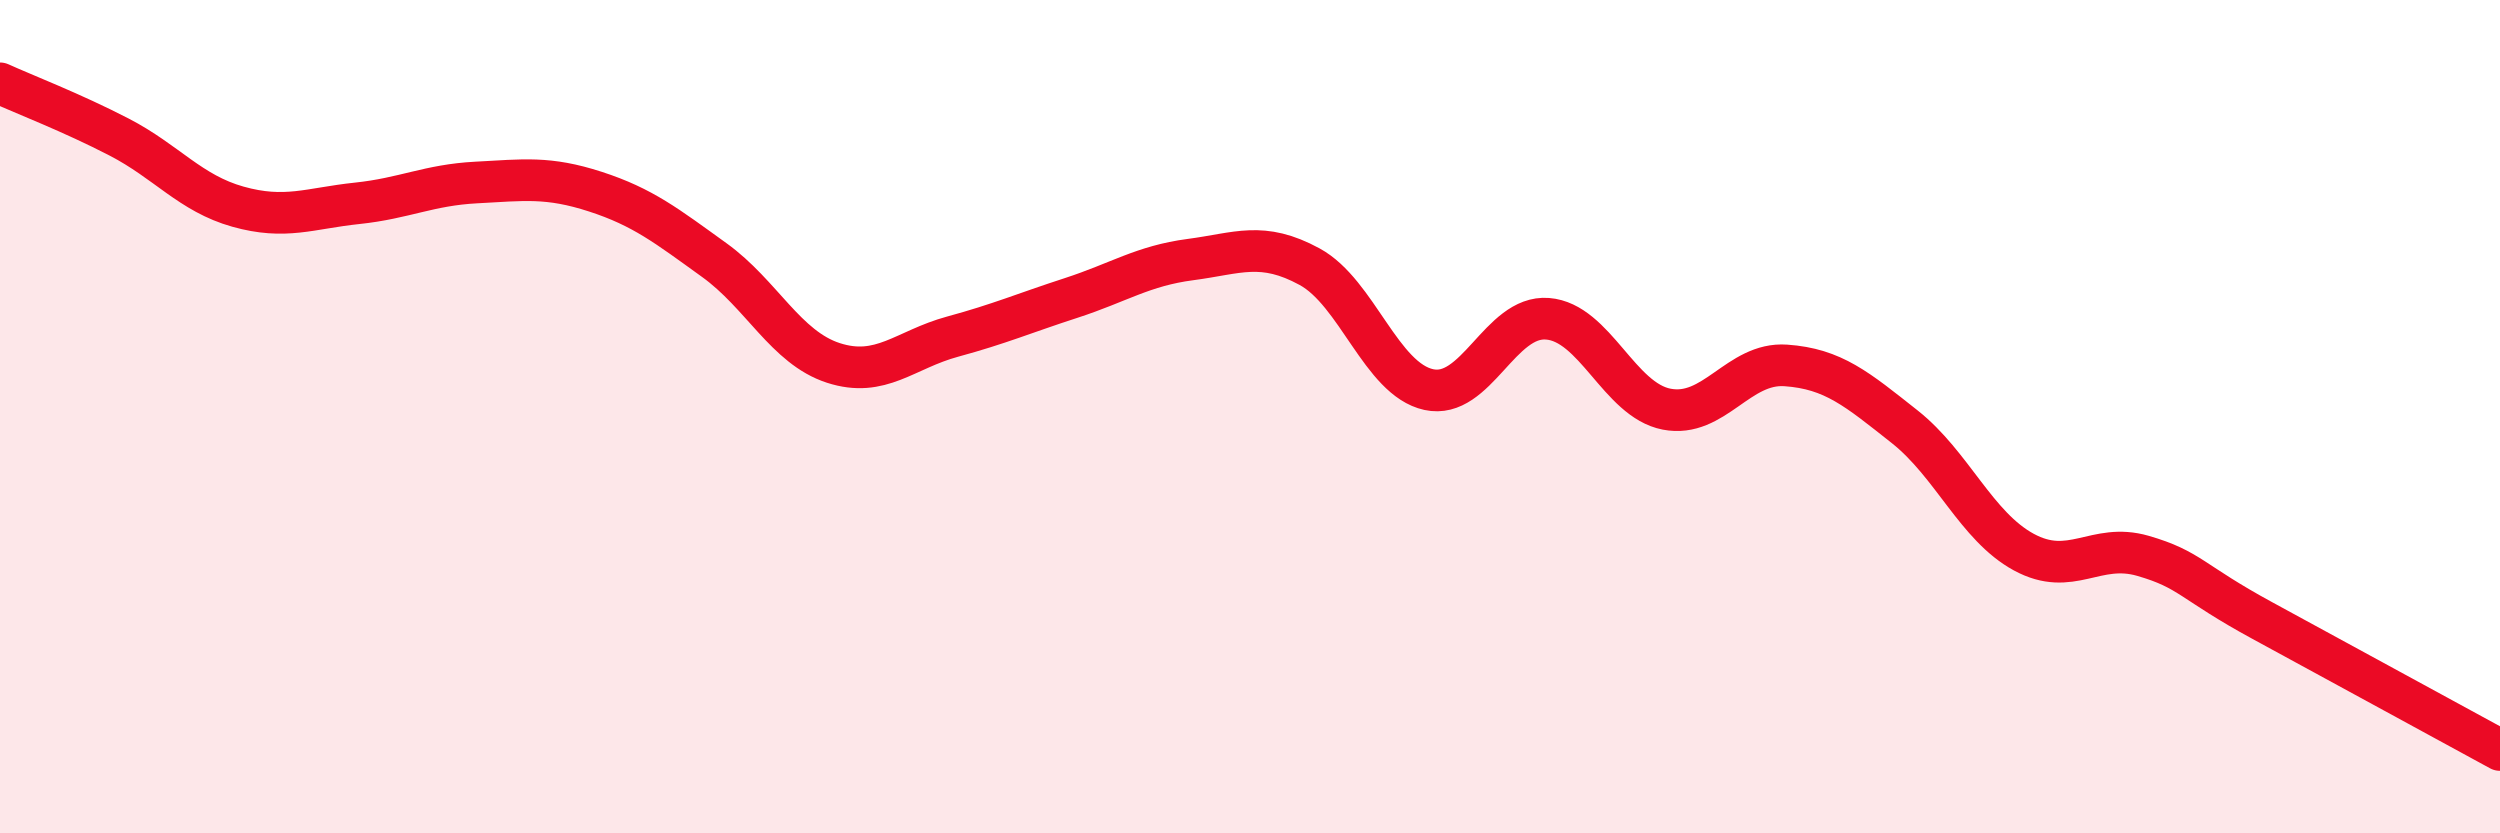
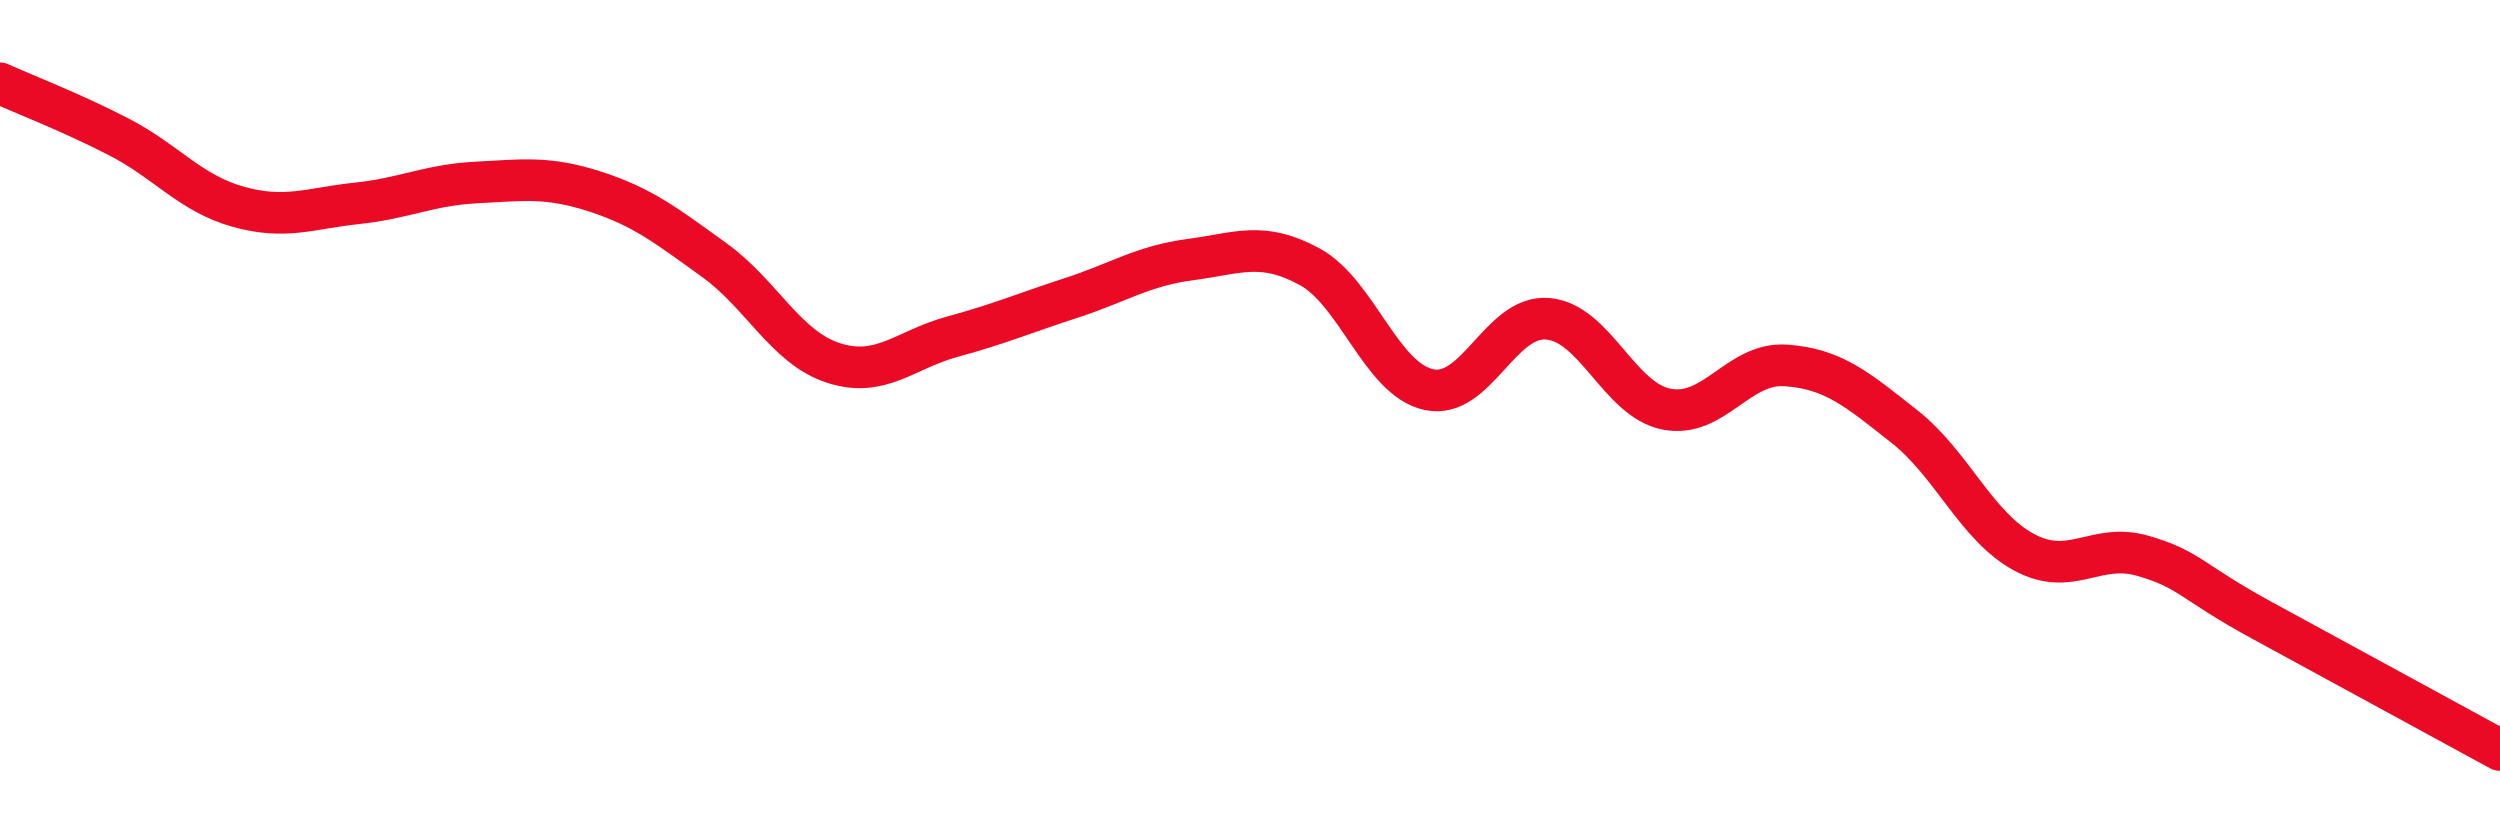
<svg xmlns="http://www.w3.org/2000/svg" width="60" height="20" viewBox="0 0 60 20">
-   <path d="M 0,2 C 0.57,2.26 1.72,2.7 2.86,3.29 C 4,3.88 4.57,4.64 5.71,4.96 C 6.85,5.28 7.43,5 8.57,4.88 C 9.71,4.76 10.29,4.44 11.43,4.38 C 12.57,4.32 13.15,4.23 14.29,4.6 C 15.43,4.97 16,5.42 17.14,6.24 C 18.28,7.06 18.86,8.34 20,8.71 C 21.14,9.08 21.72,8.39 22.86,8.08 C 24,7.77 24.57,7.52 25.71,7.15 C 26.85,6.78 27.43,6.38 28.57,6.23 C 29.71,6.08 30.29,5.78 31.43,6.4 C 32.57,7.02 33.15,9.1 34.29,9.35 C 35.43,9.6 36,7.56 37.14,7.65 C 38.28,7.74 38.86,9.6 40,9.82 C 41.14,10.04 41.72,8.69 42.86,8.77 C 44,8.85 44.57,9.34 45.71,10.24 C 46.85,11.14 47.43,12.63 48.57,13.25 C 49.71,13.87 50.29,13.01 51.43,13.34 C 52.57,13.67 52.58,13.96 54.29,14.89 C 56,15.82 58.86,17.38 60,18L60 20L0 20Z" fill="#EB0A25" opacity="0.1" stroke-linecap="round" stroke-linejoin="round" />
  <path d="M 0,2 C 0.57,2.26 1.72,2.7 2.86,3.29 C 4,3.88 4.57,4.64 5.71,4.96 C 6.85,5.28 7.43,5 8.57,4.88 C 9.71,4.76 10.29,4.44 11.43,4.38 C 12.57,4.32 13.15,4.23 14.29,4.6 C 15.43,4.97 16,5.42 17.14,6.24 C 18.28,7.06 18.86,8.34 20,8.71 C 21.14,9.08 21.72,8.39 22.86,8.08 C 24,7.77 24.57,7.52 25.71,7.15 C 26.85,6.78 27.43,6.38 28.57,6.23 C 29.71,6.08 30.29,5.78 31.43,6.4 C 32.57,7.02 33.15,9.1 34.29,9.35 C 35.43,9.6 36,7.56 37.14,7.65 C 38.28,7.74 38.86,9.6 40,9.82 C 41.14,10.04 41.72,8.69 42.86,8.77 C 44,8.85 44.57,9.34 45.71,10.24 C 46.85,11.14 47.43,12.63 48.57,13.25 C 49.71,13.87 50.29,13.01 51.43,13.34 C 52.57,13.67 52.58,13.96 54.29,14.89 C 56,15.82 58.86,17.38 60,18" stroke="#EB0A25" stroke-width="1" fill="none" stroke-linecap="round" stroke-linejoin="round" />
</svg>